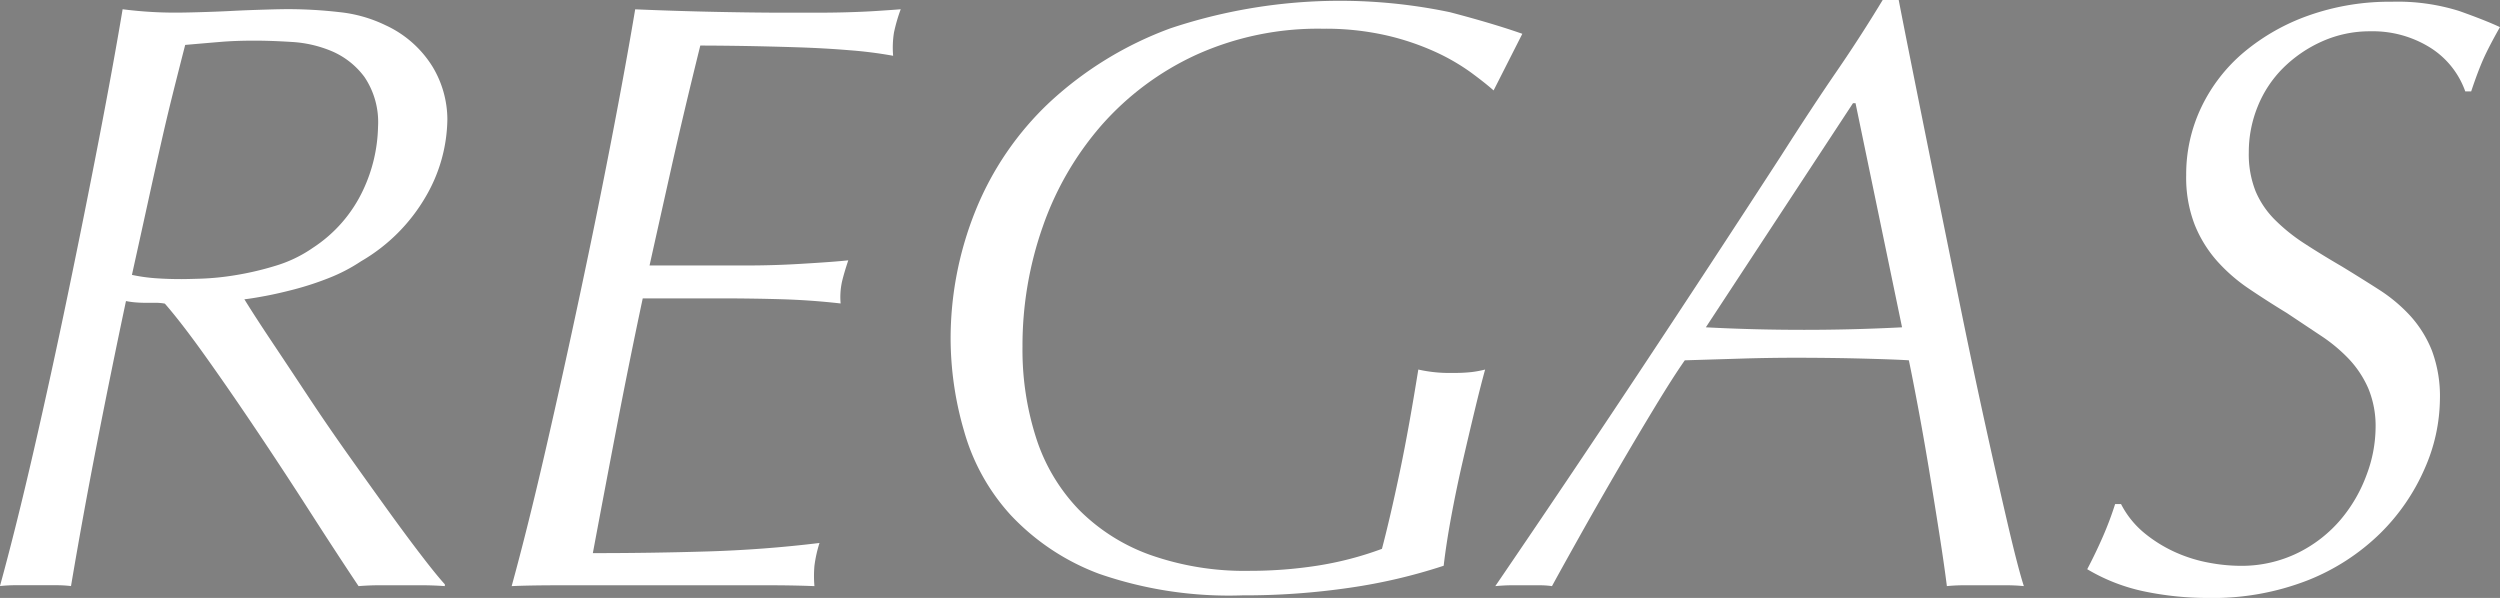
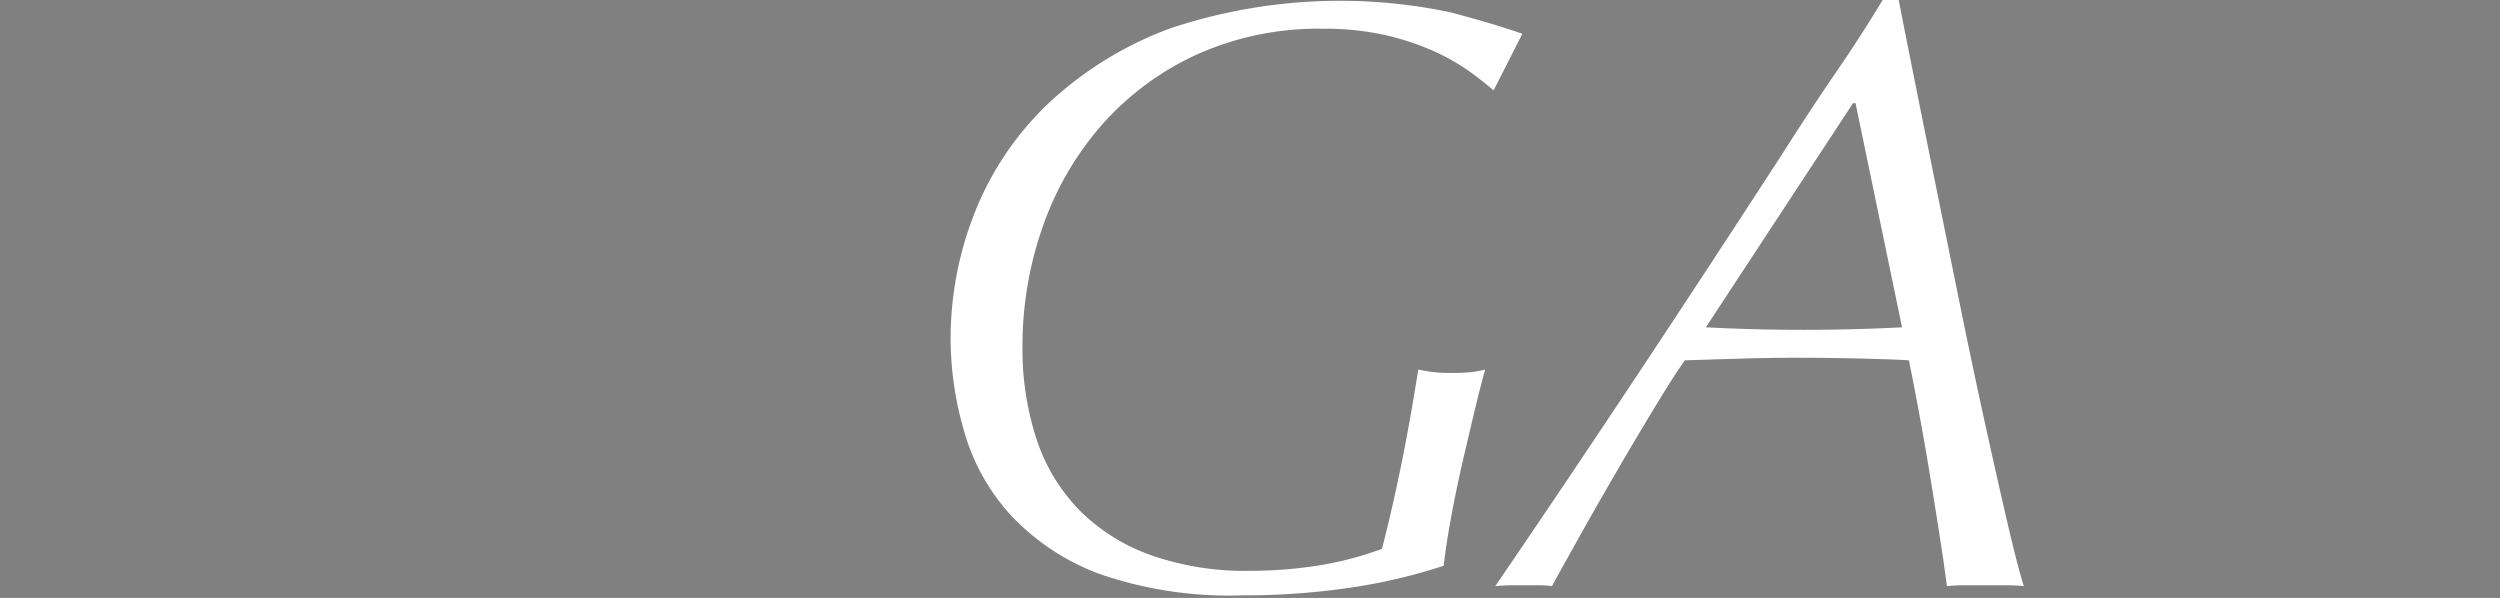
<svg xmlns="http://www.w3.org/2000/svg" viewBox="0 0 189.798 45.395" style="">
  <rect x="0" y="0" width="189.798" height="45.395" fill="#808080" stroke="none" />
  <g id="ã°ã«ã¼ã_85" data-name="ã°ã«ã¼ã 85" transform="translate(-311.928 -414.776)">
-     <path stroke="#000000" id="ãã¹_200" data-name="ãã¹ 200" d="M345.7,459.148q-.9-.064-1.735-.064h-3.274q-.708,0-1.542.064-1.67-2.5-3.692-5.651t-4.045-6.164q-2.023-3.015-3.853-5.585t-3.114-4.045a3.734,3.734,0,0,0-.706-.064h-.771c-.256,0-.513-.011-.771-.032a6.432,6.432,0,0,1-.705-.1q-1.156,5.457-2.215,10.882t-1.958,10.755a9.471,9.471,0,0,0-1.156-.064h-3.018a11.142,11.142,0,0,0-1.22.064q1.218-4.43,2.569-10.306t2.6-11.91q1.253-6.035,2.343-11.685t1.8-9.889q1.027.131,2.022.193c.664.044,1.338.063,2.022.063.342,0,.92-.009,1.735-.032s1.669-.053,2.567-.1,1.755-.075,2.569-.1,1.369-.033,1.669-.033a34.455,34.455,0,0,1,3.852.225,10.474,10.474,0,0,1,3.531,1,8.227,8.227,0,0,1,3.564,3.147,7.8,7.8,0,0,1,1.124,3.98,11.9,11.9,0,0,1-1.638,5.875,13.488,13.488,0,0,1-4.912,4.912,12.834,12.834,0,0,1-2.473,1.284,22.744,22.744,0,0,1-2.536.834q-1.22.322-2.247.515c-.686.129-1.22.215-1.606.256q.834,1.349,2.121,3.275t2.729,4.109q1.444,2.183,3.017,4.4t2.986,4.175q1.411,1.957,2.568,3.466t1.8,2.215ZM321.944,435.52a12.877,12.877,0,0,0,1.829.256q.93.066,1.958.064c.215,0,.7-.01,1.446-.033a20.268,20.268,0,0,0,2.567-.256,22.739,22.739,0,0,0,3.051-.707,9.966,9.966,0,0,0,2.889-1.381,10.574,10.574,0,0,0,3.82-4.4,11.852,11.852,0,0,0,1.124-4.783A6.131,6.131,0,0,0,339.6,420.5a6.024,6.024,0,0,0-2.472-1.958,9.169,9.169,0,0,0-3.051-.706q-1.6-.1-2.825-.1-1.477,0-2.632.1c-.771.063-1.649.14-2.633.225q-.577,2.249-1,3.949t-.835,3.53q-.417,1.83-.93,4.175T321.944,435.52Z" transform="translate(0 0.125)" fill="#ffffff" class="gLNAJwvz_0" />
-     <path stroke="#000000" id="ãã¹_201" data-name="ãã¹ 201" d="M351.921,446.98q-.93,4.849-1.831,9.664,4.432,0,8.7-.128t8.508-.643a9.818,9.818,0,0,0-.385,1.734,9.019,9.019,0,0,0,0,1.542q-1.606-.064-3.371-.064H347.587q-2.312,0-3.66.064,1.218-4.43,2.569-10.306t2.632-11.91q1.286-6.035,2.377-11.685t1.8-9.889q3.081.131,6.1.193t5.2.063h2.311c.855,0,1.679-.009,2.472-.032s1.542-.053,2.247-.1,1.317-.085,1.829-.129a12.593,12.593,0,0,0-.512,1.766,7.3,7.3,0,0,0-.064,1.766,32.087,32.087,0,0,0-3.275-.418q-1.927-.16-3.982-.226t-4.012-.1q-1.961-.031-3.371-.032-1.286,5.2-2.184,9.214t-1.669,7.48h7.64q.834,0,1.895-.033t2.118-.1q1.06-.062,1.958-.128t1.477-.129q-.322.963-.481,1.638a5.5,5.5,0,0,0-.1,1.638q-2.249-.257-4.527-.322t-4.527-.064h-5.97Q352.851,442.133,351.921,446.98Z" transform="translate(6.846 0.125)" fill="#ffffff" class="gLNAJwvz_1" />
    <path stroke="#000000" id="ãã¹_202" data-name="ãã¹ 202" d="M410.866,420.255a15.96,15.96,0,0,0-2.666-1.542,19.565,19.565,0,0,0-3.692-1.252,20.816,20.816,0,0,0-4.879-.515A22.415,22.415,0,0,0,390,418.938a21.555,21.555,0,0,0-7.159,5.33,23.392,23.392,0,0,0-4.464,7.7,27.216,27.216,0,0,0-1.54,9.118,21.835,21.835,0,0,0,1.06,7,13.983,13.983,0,0,0,3.21,5.362,14.509,14.509,0,0,0,5.395,3.434,21.535,21.535,0,0,0,7.608,1.22,33.258,33.258,0,0,0,5.073-.386,25.4,25.4,0,0,0,4.943-1.283c.171-.643.375-1.465.611-2.473s.481-2.12.738-3.34.5-2.492.738-3.819.46-2.655.674-3.981a10.724,10.724,0,0,0,2.633.256,11.851,11.851,0,0,0,1.413-.064,8.236,8.236,0,0,0,1.027-.192q-.322,1.154-.771,3.017t-.93,3.949q-.482,2.087-.868,4.174t-.578,3.756a42.022,42.022,0,0,1-7.127,1.669,54.857,54.857,0,0,1-8.153.579,30.085,30.085,0,0,1-10.884-1.638,17.652,17.652,0,0,1-6.711-4.462,15.792,15.792,0,0,1-3.531-6.356,25.225,25.225,0,0,1-1.027-6.935,25.99,25.99,0,0,1,1.894-9.824,23.17,23.17,0,0,1,5.619-8.217,27.308,27.308,0,0,1,9.181-5.619,40.676,40.676,0,0,1,21.221-1.22q3.307.869,5.489,1.638l-2.181,4.3Q411.956,421.056,410.866,420.255Z" transform="translate(12.718 0.011)" fill="#ffffff" class="gLNAJwvz_2" />
    <path stroke="#000000" id="ãã¹_203" data-name="ãã¹ 203" d="M445.572,459.273c-.43-.042-.879-.064-1.35-.064h-3.178c-.449,0-.889.022-1.316.064q-.191-1.541-.578-4.013t-.8-4.977q-.417-2.5-.834-4.717t-.674-3.435q-.963-.065-3.4-.129t-5.136-.066q-2.118,0-4.238.066l-4.237.129q-.9,1.286-2.28,3.563t-2.858,4.816q-1.477,2.538-2.825,4.944t-2.12,3.82a6.4,6.4,0,0,0-.9-.064h-2.183q-.513,0-1.221.064,5.521-8.09,10.884-16.181t10.819-16.5q2.376-3.724,4.206-6.389t3.5-5.426h1.219q.321,1.67,1.027,5.2t1.6,7.961q.9,4.432,1.895,9.342t1.958,9.31q.965,4.4,1.765,7.835T445.572,459.273ZM432.6,422.611,421.43,439.625q3.66.193,7.449.192,3.722,0,7.446-.192l-3.531-17.014Z" transform="translate(20.005 0)" fill="#ffffff" class="gLNAJwvz_3" />
-     <path stroke="#000000" id="ãã¹_204" data-name="ãã¹ 204" d="M468.47,418.349a8.227,8.227,0,0,0-4.494-1.22,8.84,8.84,0,0,0-3.692.771,9.924,9.924,0,0,0-2.954,2.022,8.705,8.705,0,0,0-1.927,2.921,9.175,9.175,0,0,0-.674,3.468,7.611,7.611,0,0,0,.513,2.955,6.779,6.779,0,0,0,1.477,2.181,13.649,13.649,0,0,0,2.246,1.8q1.284.834,2.826,1.733,1.477.9,2.825,1.765a11.98,11.98,0,0,1,2.376,1.99,8.735,8.735,0,0,1,1.638,2.633,9.9,9.9,0,0,1,.609,3.692,13.31,13.31,0,0,1-1.156,5.266,15.642,15.642,0,0,1-3.37,4.912,16.577,16.577,0,0,1-5.491,3.564,19.793,19.793,0,0,1-7.576,1.347,23.663,23.663,0,0,1-4.784-.482,14.09,14.09,0,0,1-4.4-1.7q.641-1.22,1.188-2.472a25.091,25.091,0,0,0,.93-2.473h.45a6.958,6.958,0,0,0,1.829,2.247,10.507,10.507,0,0,0,2.376,1.446,11.106,11.106,0,0,0,2.536.771,13.171,13.171,0,0,0,2.248.223,9.711,9.711,0,0,0,4.462-.994,10.139,10.139,0,0,0,3.242-2.537,11.264,11.264,0,0,0,1.958-3.4,10.382,10.382,0,0,0,.674-3.531,7.459,7.459,0,0,0-.545-2.986,7.805,7.805,0,0,0-1.445-2.214,12.149,12.149,0,0,0-2.151-1.8q-1.253-.834-2.6-1.732-1.479-.9-2.858-1.831a12.885,12.885,0,0,1-2.439-2.118,9.48,9.48,0,0,1-1.7-2.762,9.929,9.929,0,0,1-.641-3.756,11.79,11.79,0,0,1,1.156-5.169,12.506,12.506,0,0,1,3.242-4.174,15.886,15.886,0,0,1,4.943-2.792,18.384,18.384,0,0,1,6.26-1.028,15.637,15.637,0,0,1,5.137.707q1.99.708,3.082,1.22-.836,1.477-1.252,2.407t-.932,2.472h-.449A6.47,6.47,0,0,0,468.47,418.349Z" transform="translate(27.926 0.023)" fill="#ffffff" class="gLNAJwvz_4" />
  </g>
  <style data-made-with="vivus-instant">
  .gLNAJwvz_0{stroke-dasharray:248 250;stroke-dashoffset:249;stroke-width: 0.5px;animation:gLNAJwvz_draw 1000ms linear 0ms forwards;}
  .gLNAJwvz_1{stroke-dasharray:198 200;stroke-dashoffset:199;stroke-width: 0.5px;animation:gLNAJwvz_draw 1000ms linear 150ms forwards;animation-delay: 0.2s;}
  .gLNAJwvz_2{stroke-dasharray:236 238;stroke-dashoffset:237;stroke-width: 0.5px;animation:gLNAJwvz_draw 1000ms linear 300ms forwards;animation-delay: 0.4s;}
  .gLNAJwvz_3{stroke-dasharray:218 220;stroke-dashoffset:219;stroke-width: 0.5px;animation:gLNAJwvz_draw 1000ms linear 450ms forwards;animation-delay: 0.6s;}
  .gLNAJwvz_4{stroke-dasharray:180 182;stroke-dashoffset:181;stroke-width: 0.5px;animation:gLNAJwvz_draw 1000ms linear 600ms forwards;animation-delay: 0.8s;}
  @keyframes gLNAJwvz_draw{100%{stroke-dashoffset:0;}}
  @keyframes gLNAJwvz_fade{0%{stroke-opacity:1;}100%{stroke-opacity:0;}}
</style>
</svg>